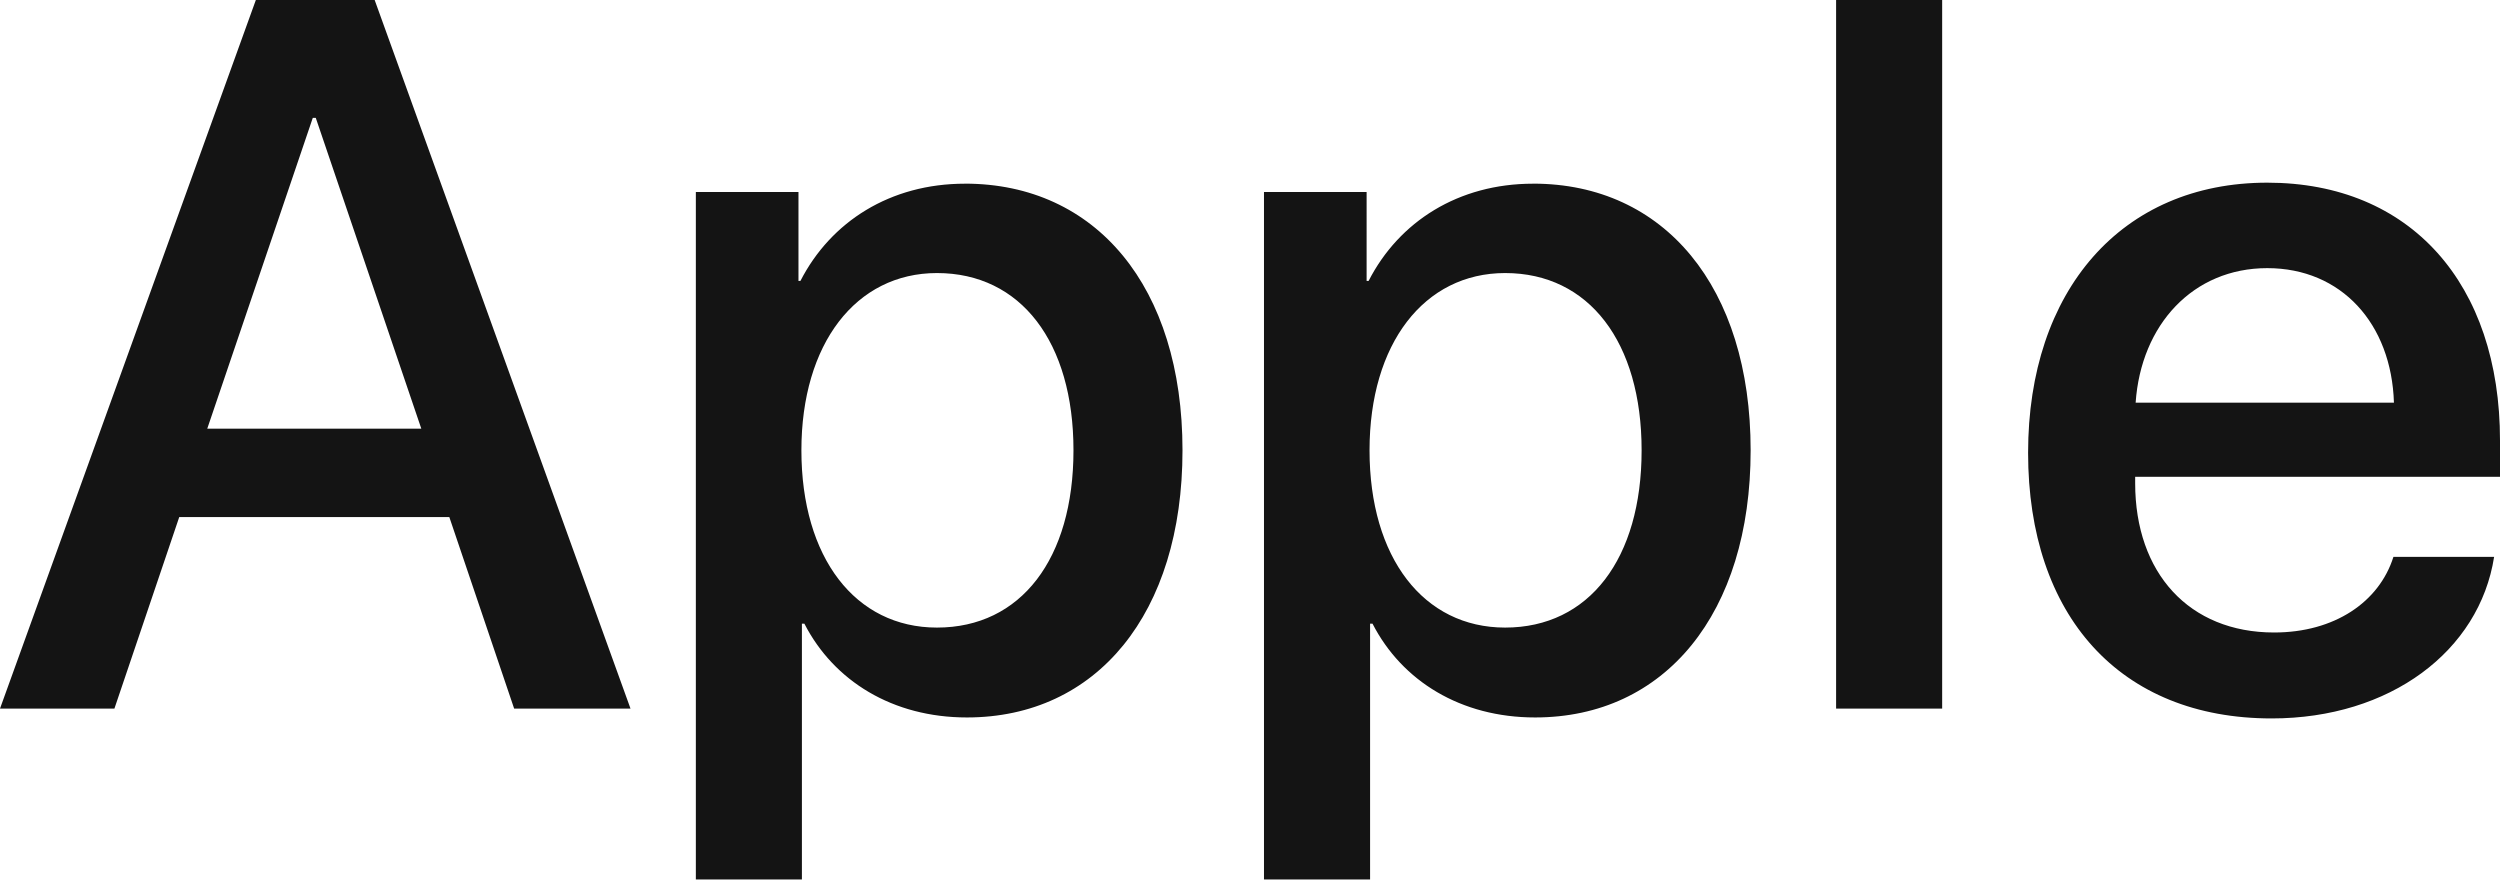
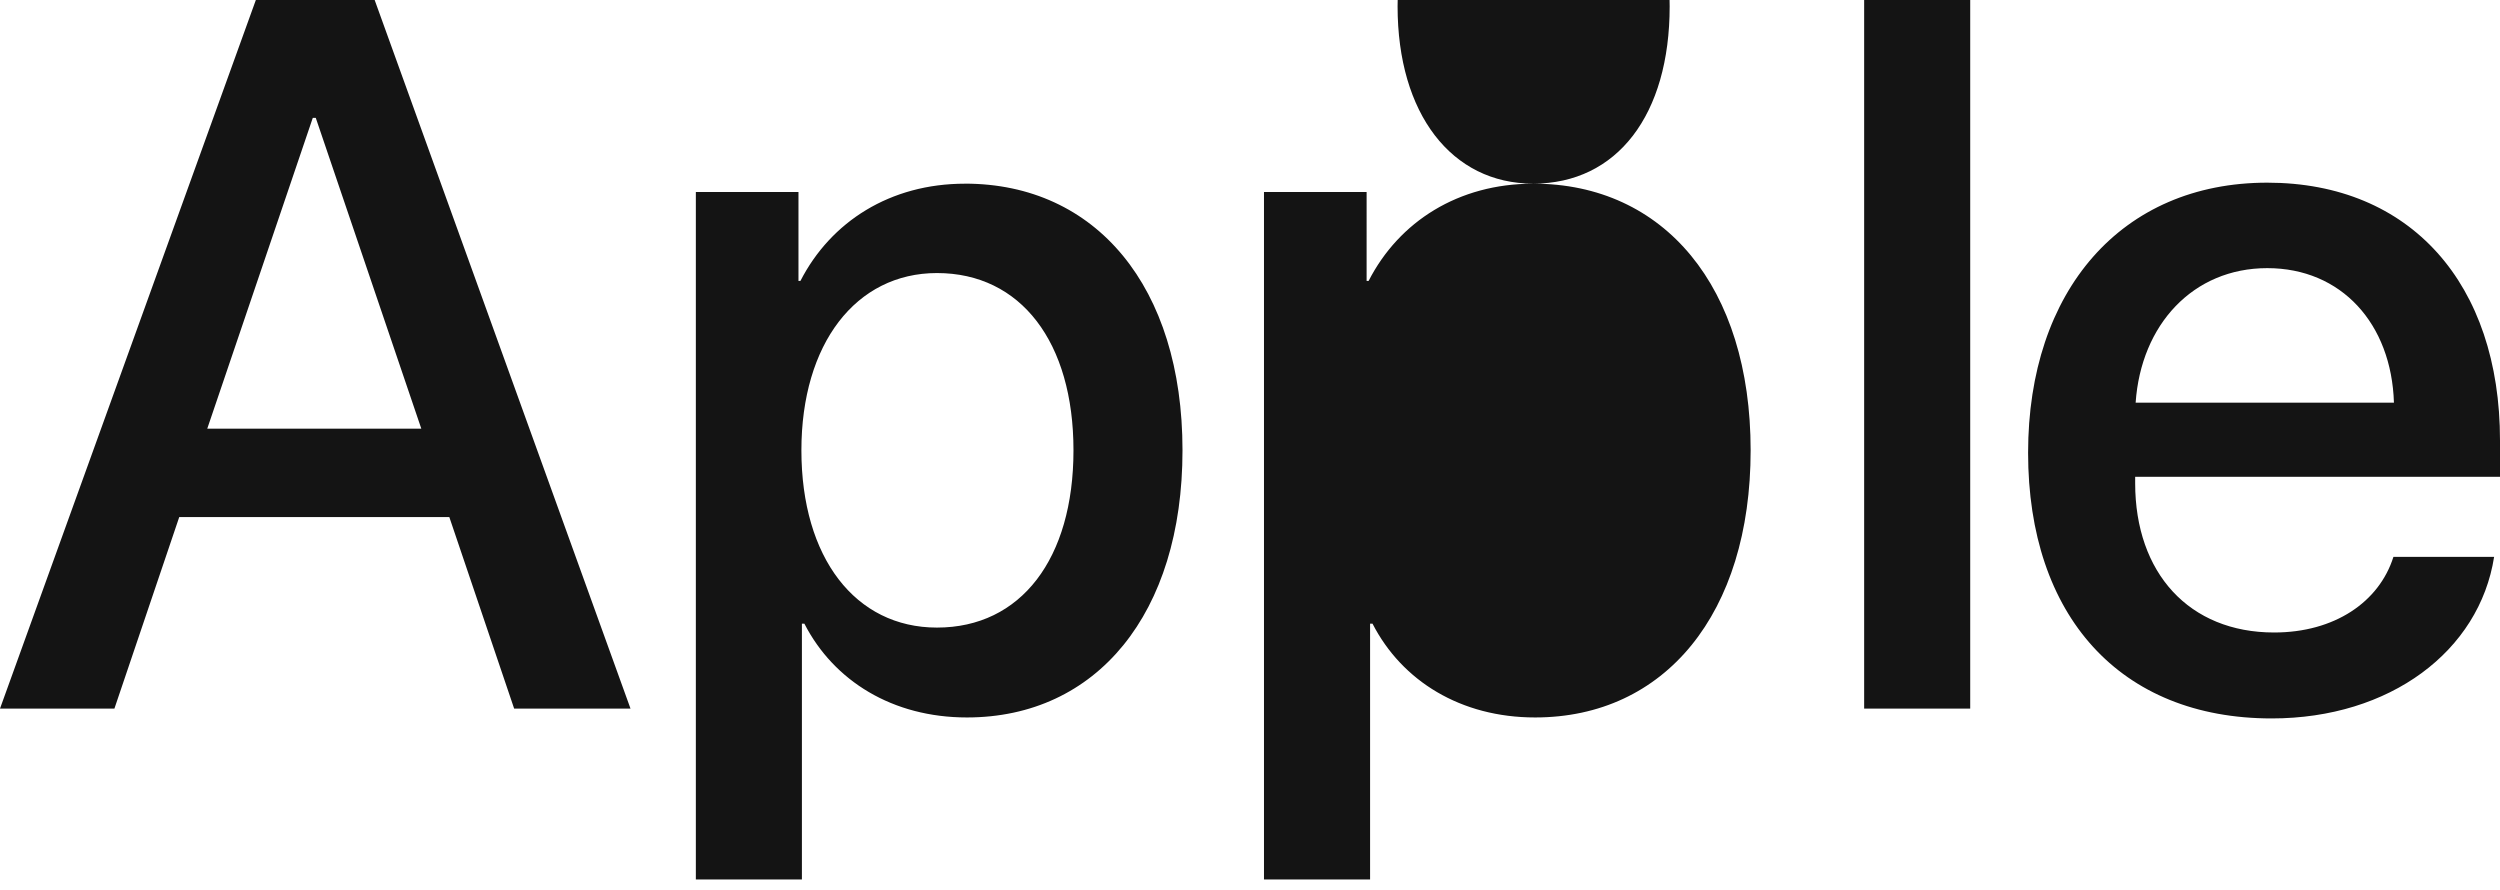
<svg xmlns="http://www.w3.org/2000/svg" fill="none" height="21" width="59">
-   <path clip-rule="evenodd" d="M12.134 16.723l-1.53-4.52H4.23l-1.53 4.52H0L6.038 0h2.804l6.038 16.723h-2.746zM7.382 2.781l-2.491 7.336h5.052L7.452 2.781h-.07zm15.39 1.553c3.095 0 5.135 2.434 5.135 6.293 0 3.86-2.029 6.305-5.088 6.305-1.75 0-3.14-.858-3.836-2.214h-.058v6.038h-2.503V4.531h2.422V6.63h.046c.719-1.402 2.121-2.295 3.883-2.295zm-.66 10.477c1.982 0 3.222-1.623 3.222-4.184 0-2.55-1.24-4.183-3.222-4.183-1.912 0-3.199 1.668-3.199 4.183 0 2.538 1.275 4.184 3.199 4.184zm14.07-10.477c3.093 0 5.133 2.434 5.133 6.293 0 3.86-2.028 6.305-5.087 6.305-1.75 0-3.141-.858-3.837-2.214h-.057v6.038H29.83V4.531h2.422V6.63h.047c.718-1.402 2.12-2.295 3.882-2.295zm-.662 10.477c1.982 0 3.222-1.623 3.222-4.184 0-2.55-1.24-4.183-3.221-4.183-1.913 0-3.2 1.668-3.2 4.183 0 2.538 1.276 4.184 3.2 4.184zm7.812 1.912V0h2.503v16.723h-2.503zM53.507 6.328c-1.75 0-2.979 1.332-3.106 3.175h6.096c-.058-1.866-1.24-3.175-2.99-3.175zm2.978 6.814h2.376c-.348 2.225-2.457 3.813-5.25 3.813-3.58 0-5.748-2.422-5.748-6.27 0-3.824 2.202-6.374 5.644-6.374C56.89 4.311 59 6.698 59 10.395v.858h-8.61v.15c0 2.121 1.274 3.524 3.279 3.524 1.425 0 2.48-.719 2.816-1.785z" fill="#141414" fill-rule="evenodd" />
+   <path clip-rule="evenodd" d="M12.134 16.723l-1.53-4.52H4.23l-1.53 4.52H0L6.038 0h2.804l6.038 16.723h-2.746zM7.382 2.781l-2.491 7.336h5.052L7.452 2.781h-.07zm15.39 1.553c3.095 0 5.135 2.434 5.135 6.293 0 3.86-2.029 6.305-5.088 6.305-1.75 0-3.14-.858-3.836-2.214h-.058v6.038h-2.503V4.531h2.422V6.63h.046c.719-1.402 2.121-2.295 3.883-2.295zm-.66 10.477c1.982 0 3.222-1.623 3.222-4.184 0-2.55-1.24-4.183-3.222-4.183-1.912 0-3.199 1.668-3.199 4.183 0 2.538 1.275 4.184 3.199 4.184zm14.07-10.477c3.093 0 5.133 2.434 5.133 6.293 0 3.86-2.028 6.305-5.087 6.305-1.75 0-3.141-.858-3.837-2.214h-.057v6.038H29.83V4.531h2.422V6.63h.047c.718-1.402 2.12-2.295 3.882-2.295zc1.982 0 3.222-1.623 3.222-4.184 0-2.55-1.24-4.183-3.221-4.183-1.913 0-3.2 1.668-3.2 4.183 0 2.538 1.276 4.184 3.2 4.184zm7.812 1.912V0h2.503v16.723h-2.503zM53.507 6.328c-1.75 0-2.979 1.332-3.106 3.175h6.096c-.058-1.866-1.24-3.175-2.99-3.175zm2.978 6.814h2.376c-.348 2.225-2.457 3.813-5.25 3.813-3.58 0-5.748-2.422-5.748-6.27 0-3.824 2.202-6.374 5.644-6.374C56.89 4.311 59 6.698 59 10.395v.858h-8.61v.15c0 2.121 1.274 3.524 3.279 3.524 1.425 0 2.48-.719 2.816-1.785z" fill="#141414" fill-rule="evenodd" />
</svg>